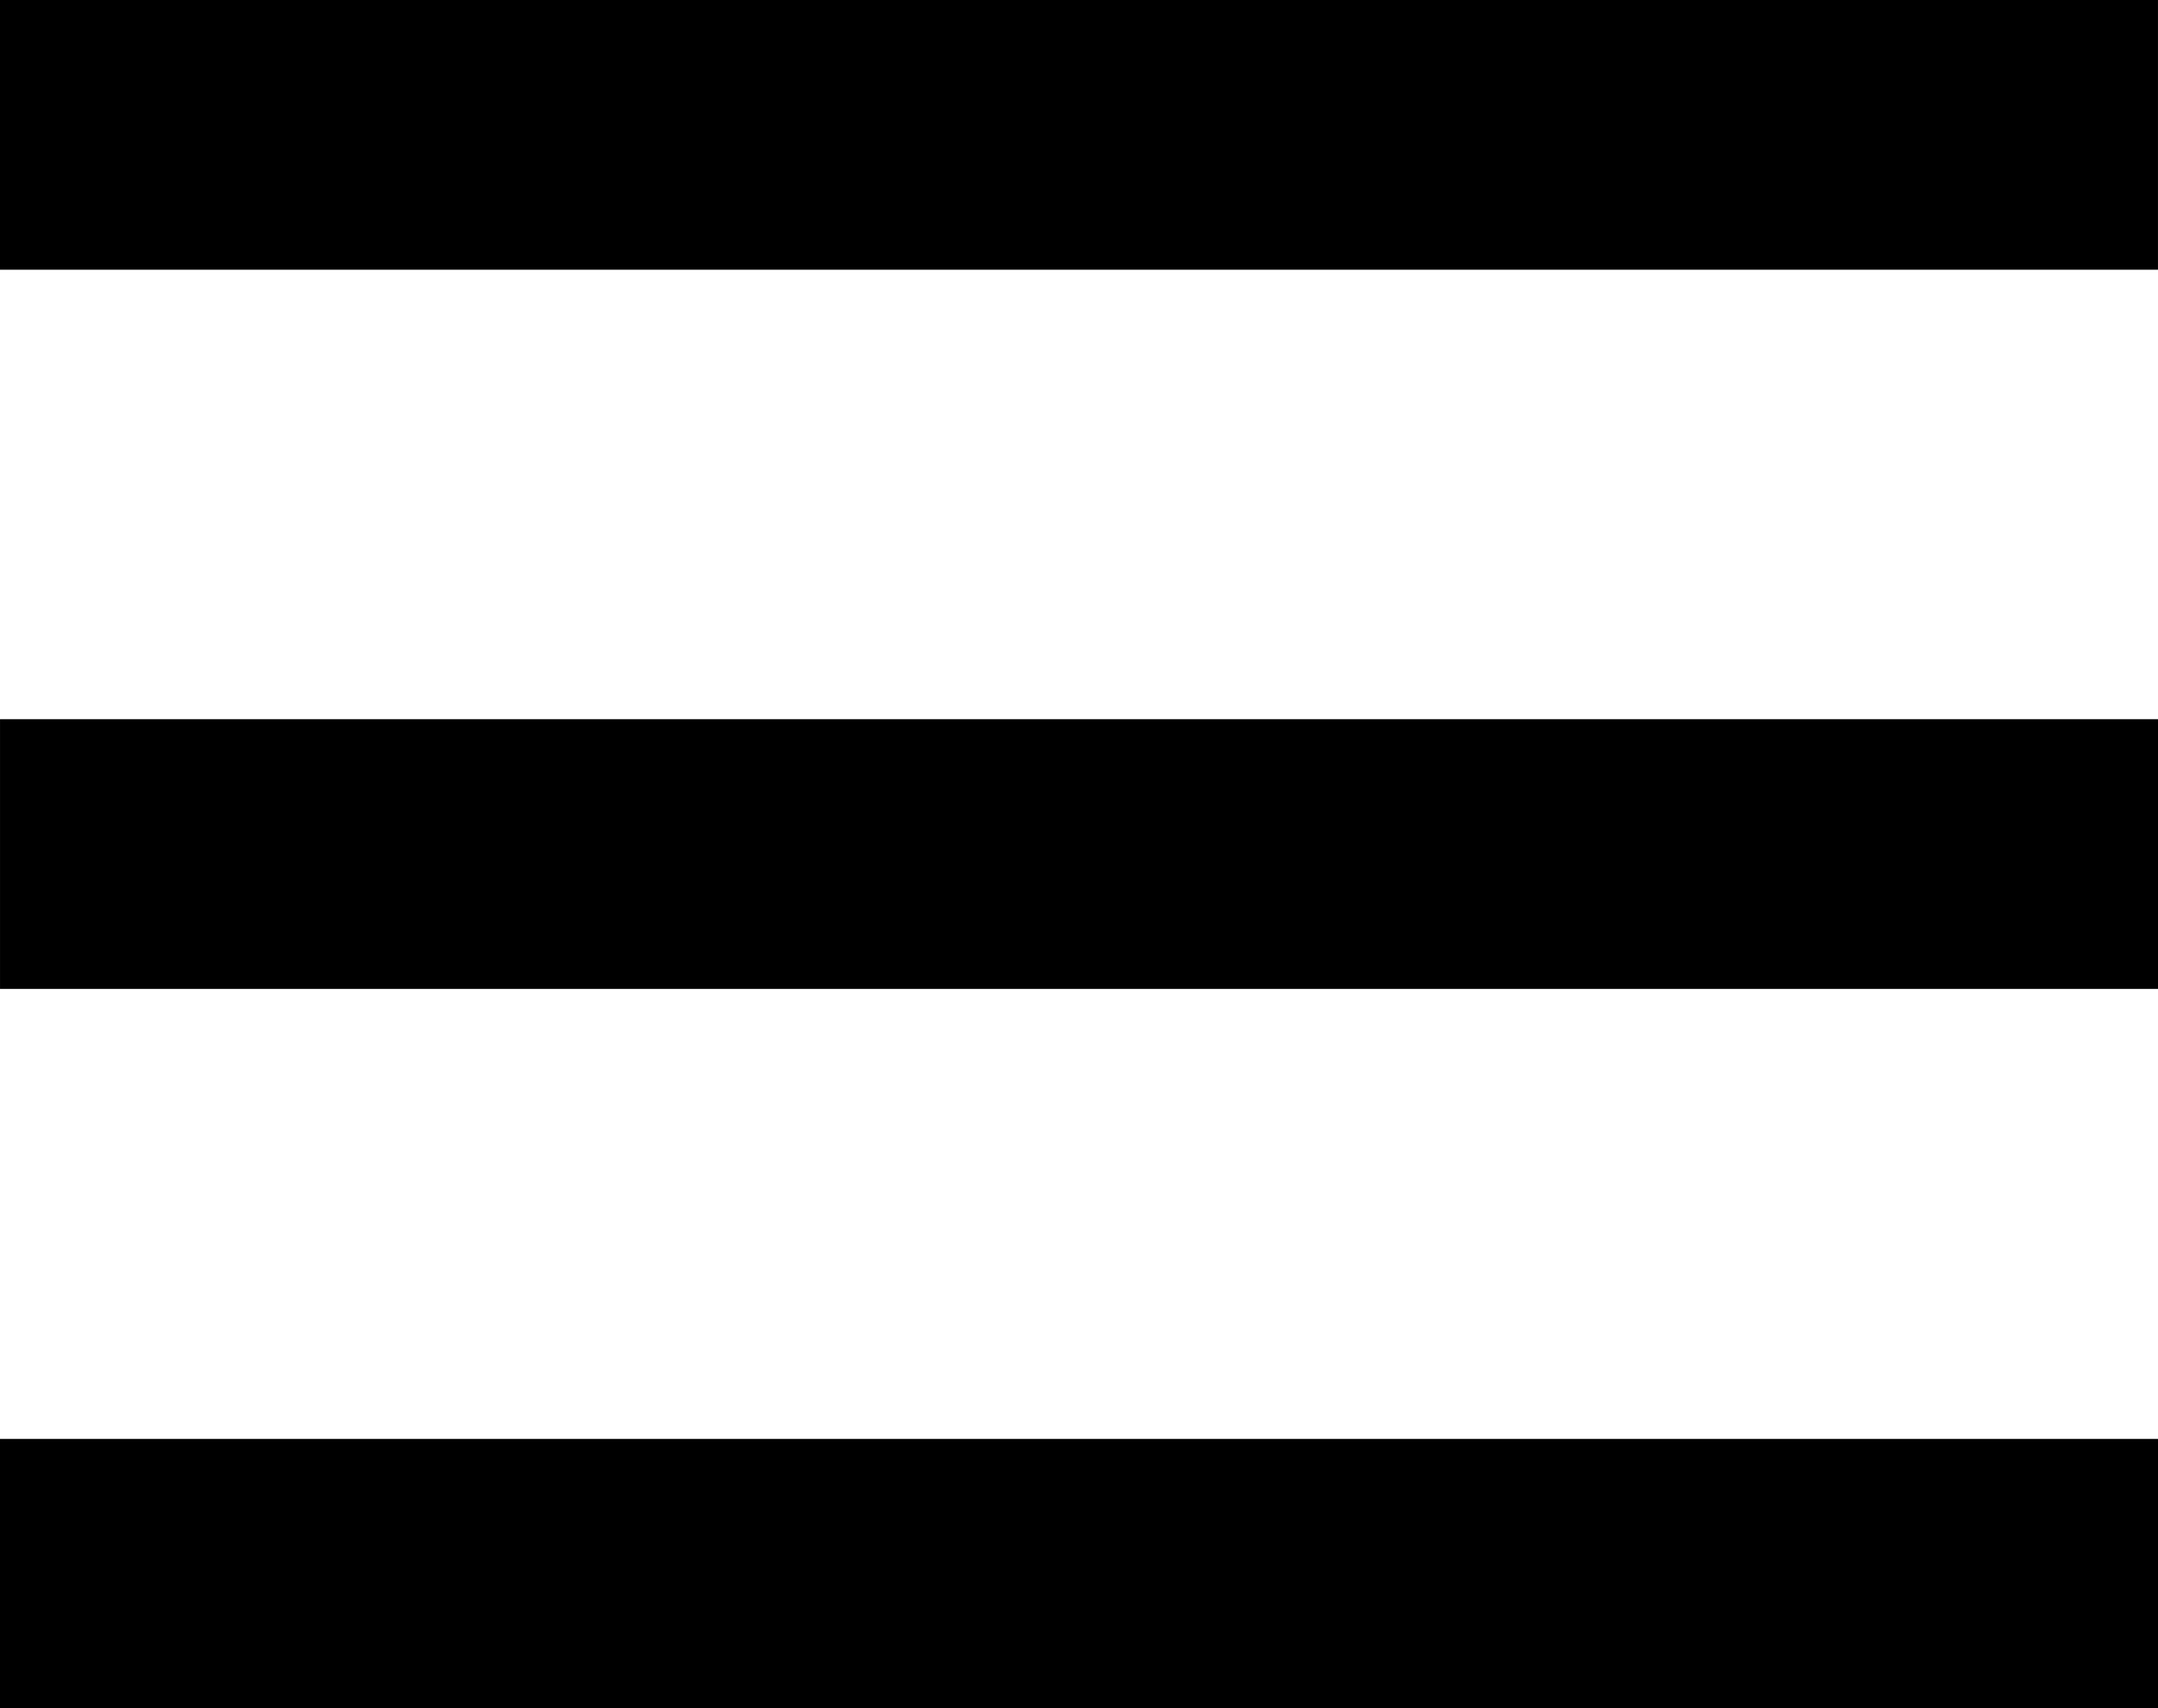
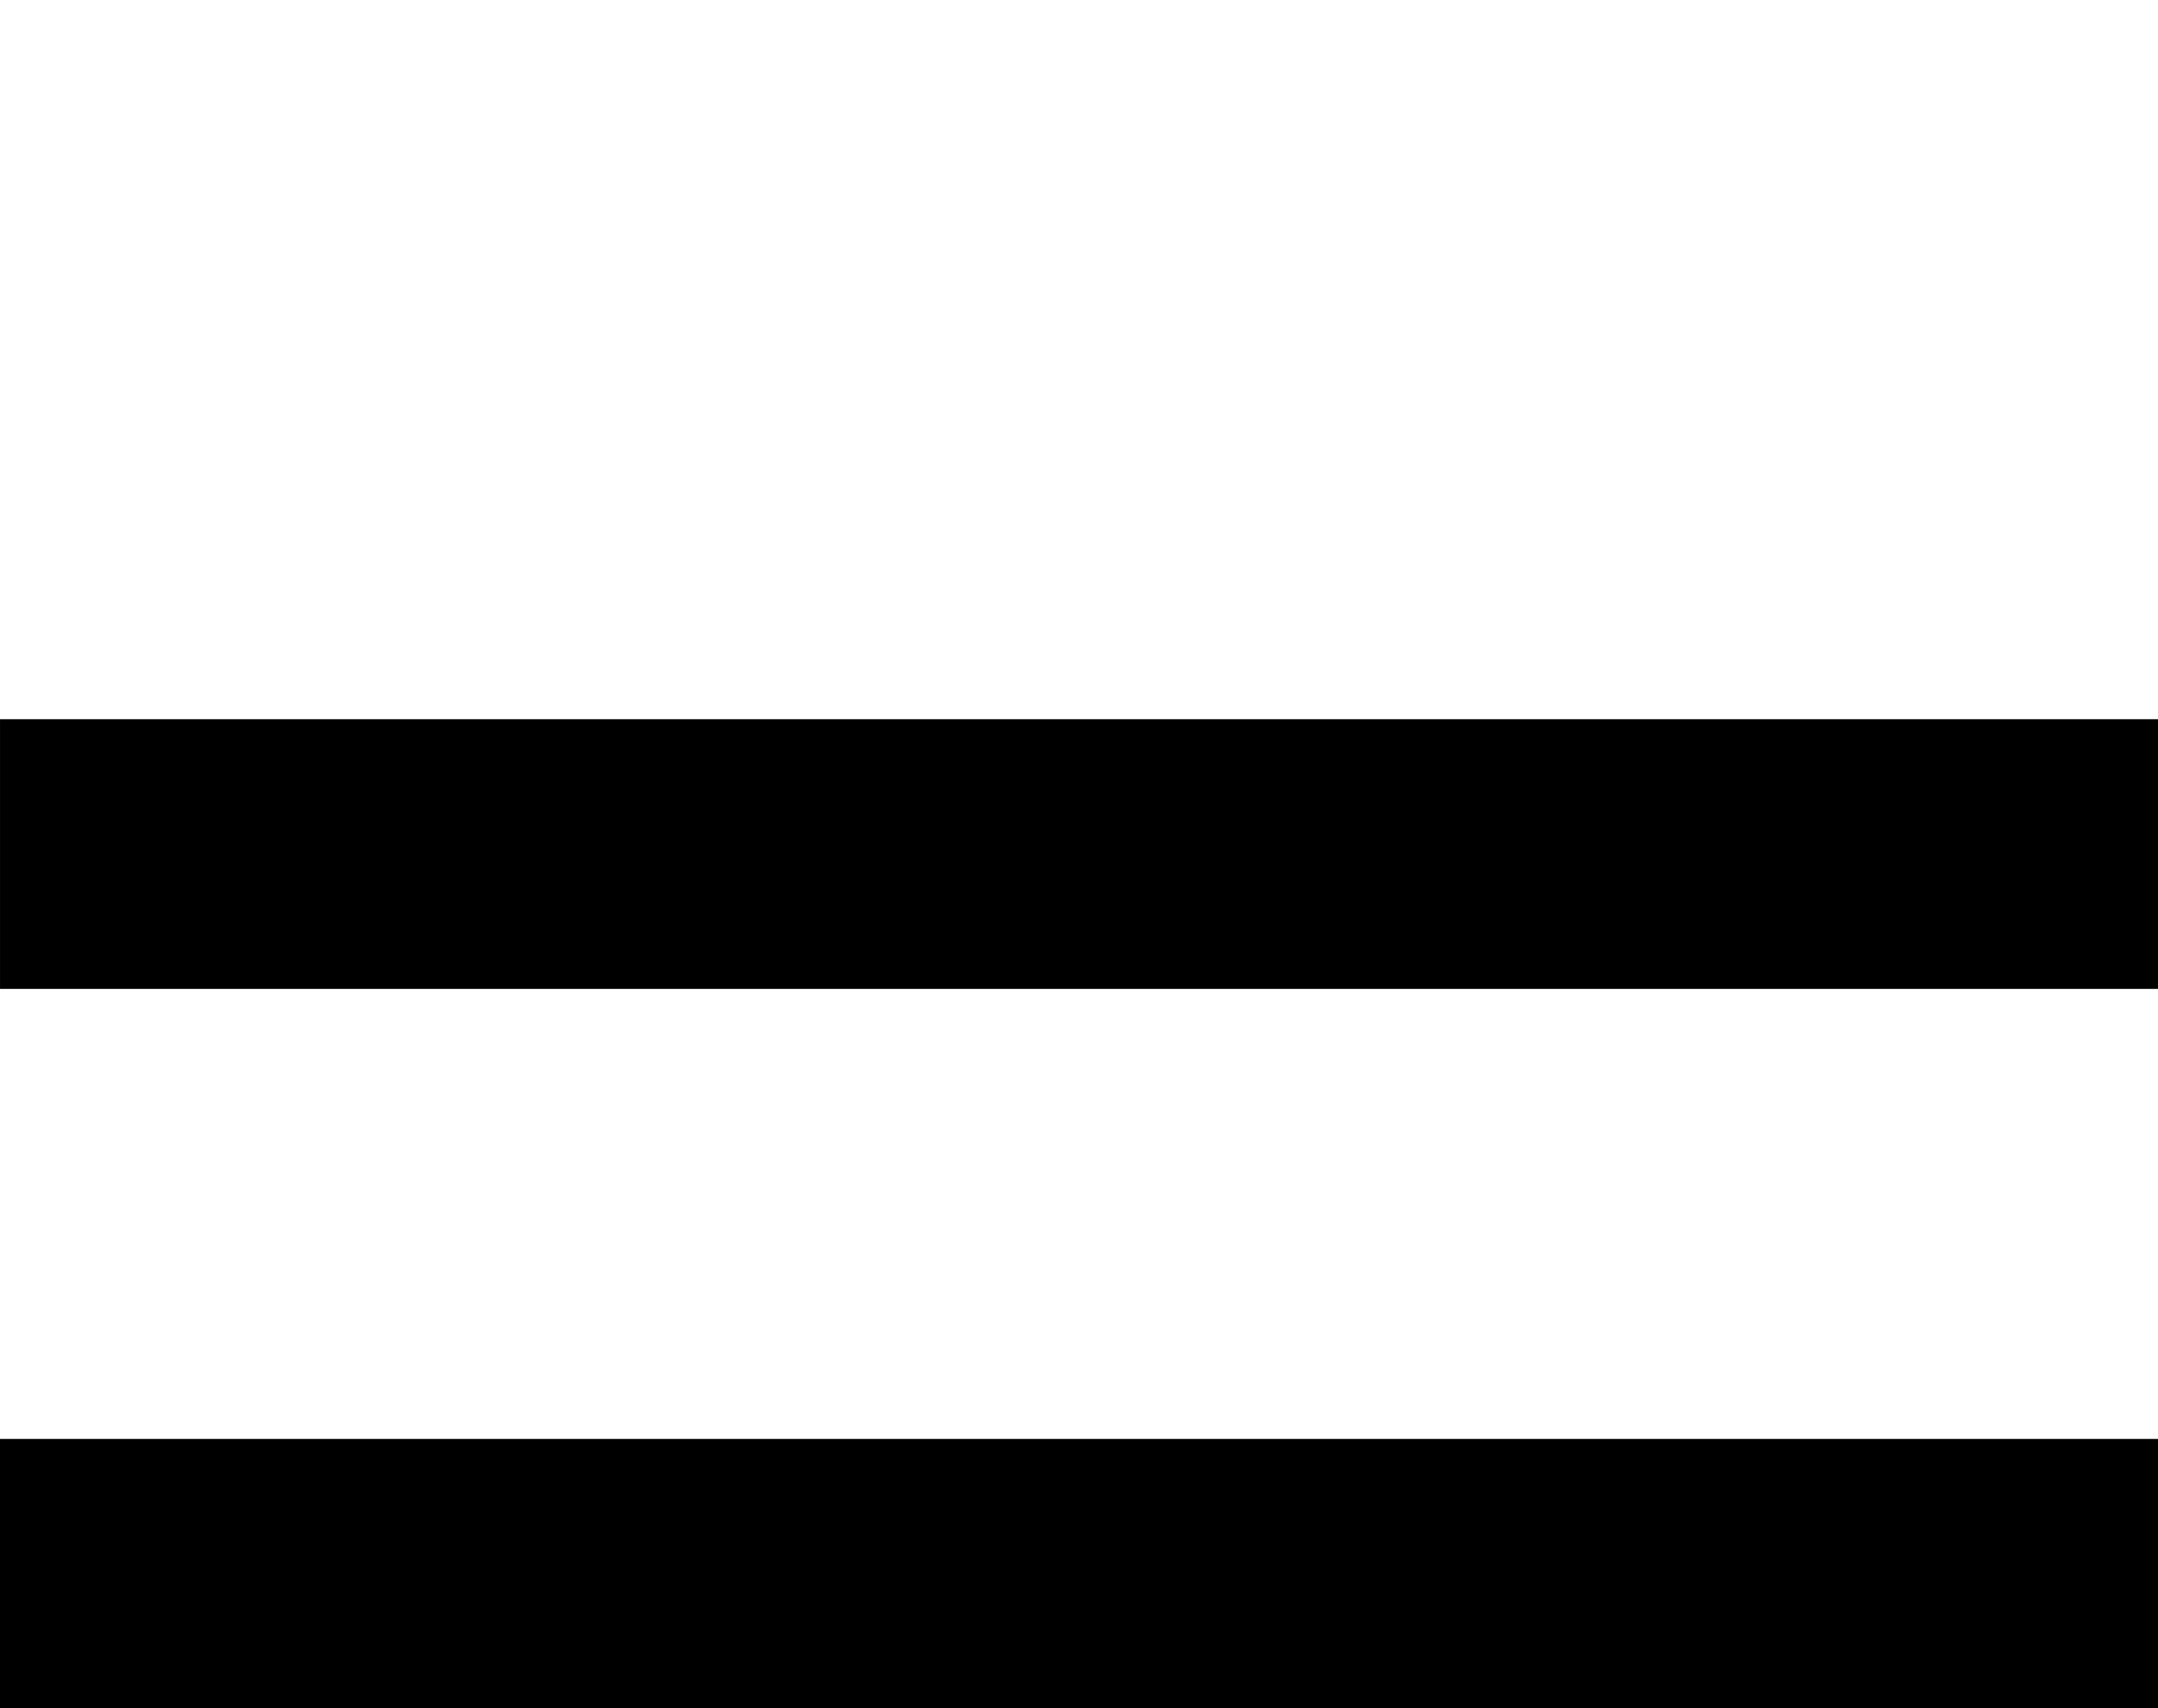
<svg xmlns="http://www.w3.org/2000/svg" xmlns:ns1="http://sodipodi.sourceforge.net/DTD/sodipodi-0.dtd" xmlns:ns2="http://www.inkscape.org/namespaces/inkscape" width="240" height="190" viewBox="0 0 63.5 50.271" version="1.1" id="svg8" ns1:docname="menu.svg" ns2:version="1.4 (e7c3feb100, 2024-10-09)">
  <ns1:namedview id="namedview1" pagecolor="#ffffff" bordercolor="#666666" borderopacity="1.0" ns2:showpageshadow="2" ns2:pageopacity="0.0" ns2:pagecheckerboard="0" ns2:deskcolor="#d1d1d1" ns2:document-units="cm" ns2:zoom="2.0372917" ns2:cx="94.733611" ns2:cy="46.875958" ns2:window-width="1880" ns2:window-height="990" ns2:window-x="0" ns2:window-y="0" ns2:window-maximized="0" ns2:current-layer="svg8" />
  <defs id="defs2" />
-   <rect style="fill:#000000;stroke:#000000;stroke-width:0.337" id="rect861" width="63.163" height="7.601" x="0.168" y="0.168" />
  <rect style="fill:#000000;stroke:#000000;stroke-width:0.387" id="rect863" width="63.113" height="7.55" x="0.194" y="21.36" />
  <g id="g1" transform="matrix(1.271,0,0,1.249,-0.004,18.842)">
    <rect style="fill:#000000;stroke:#000000;stroke-width:0.308" id="rect863-6" width="49.699" height="6.042" x="0.154" y="18.974" />
  </g>
</svg>